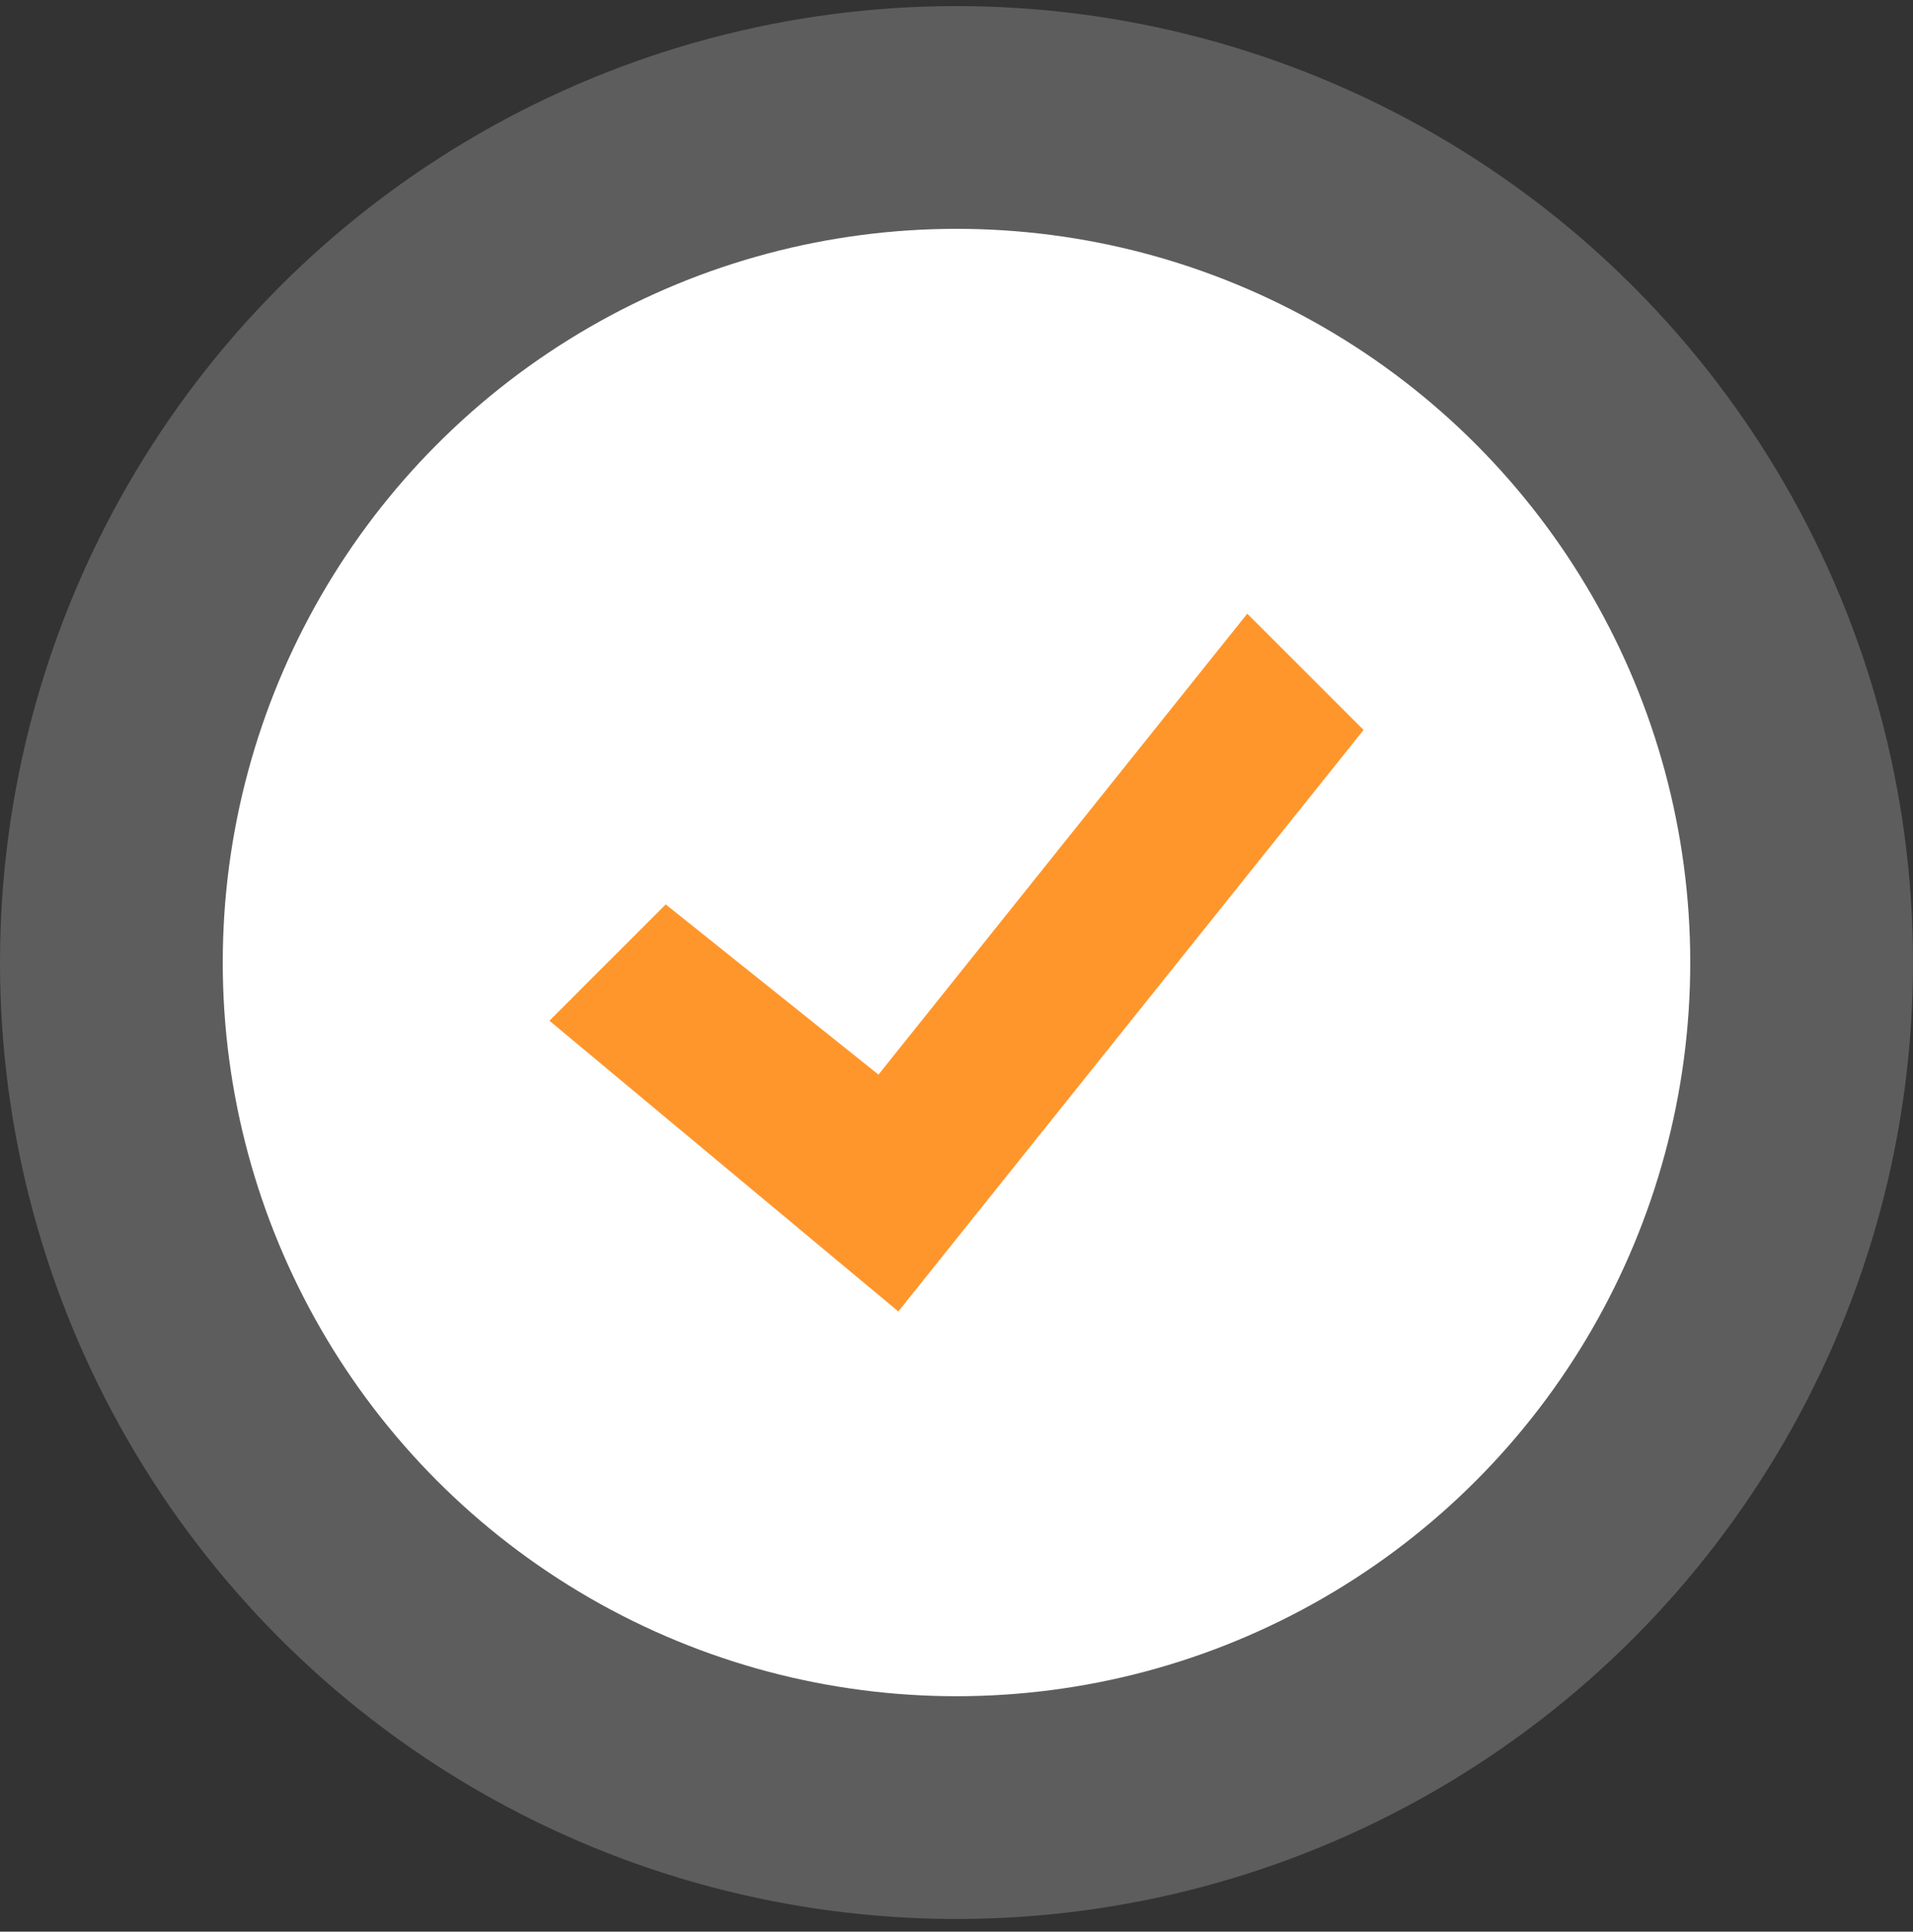
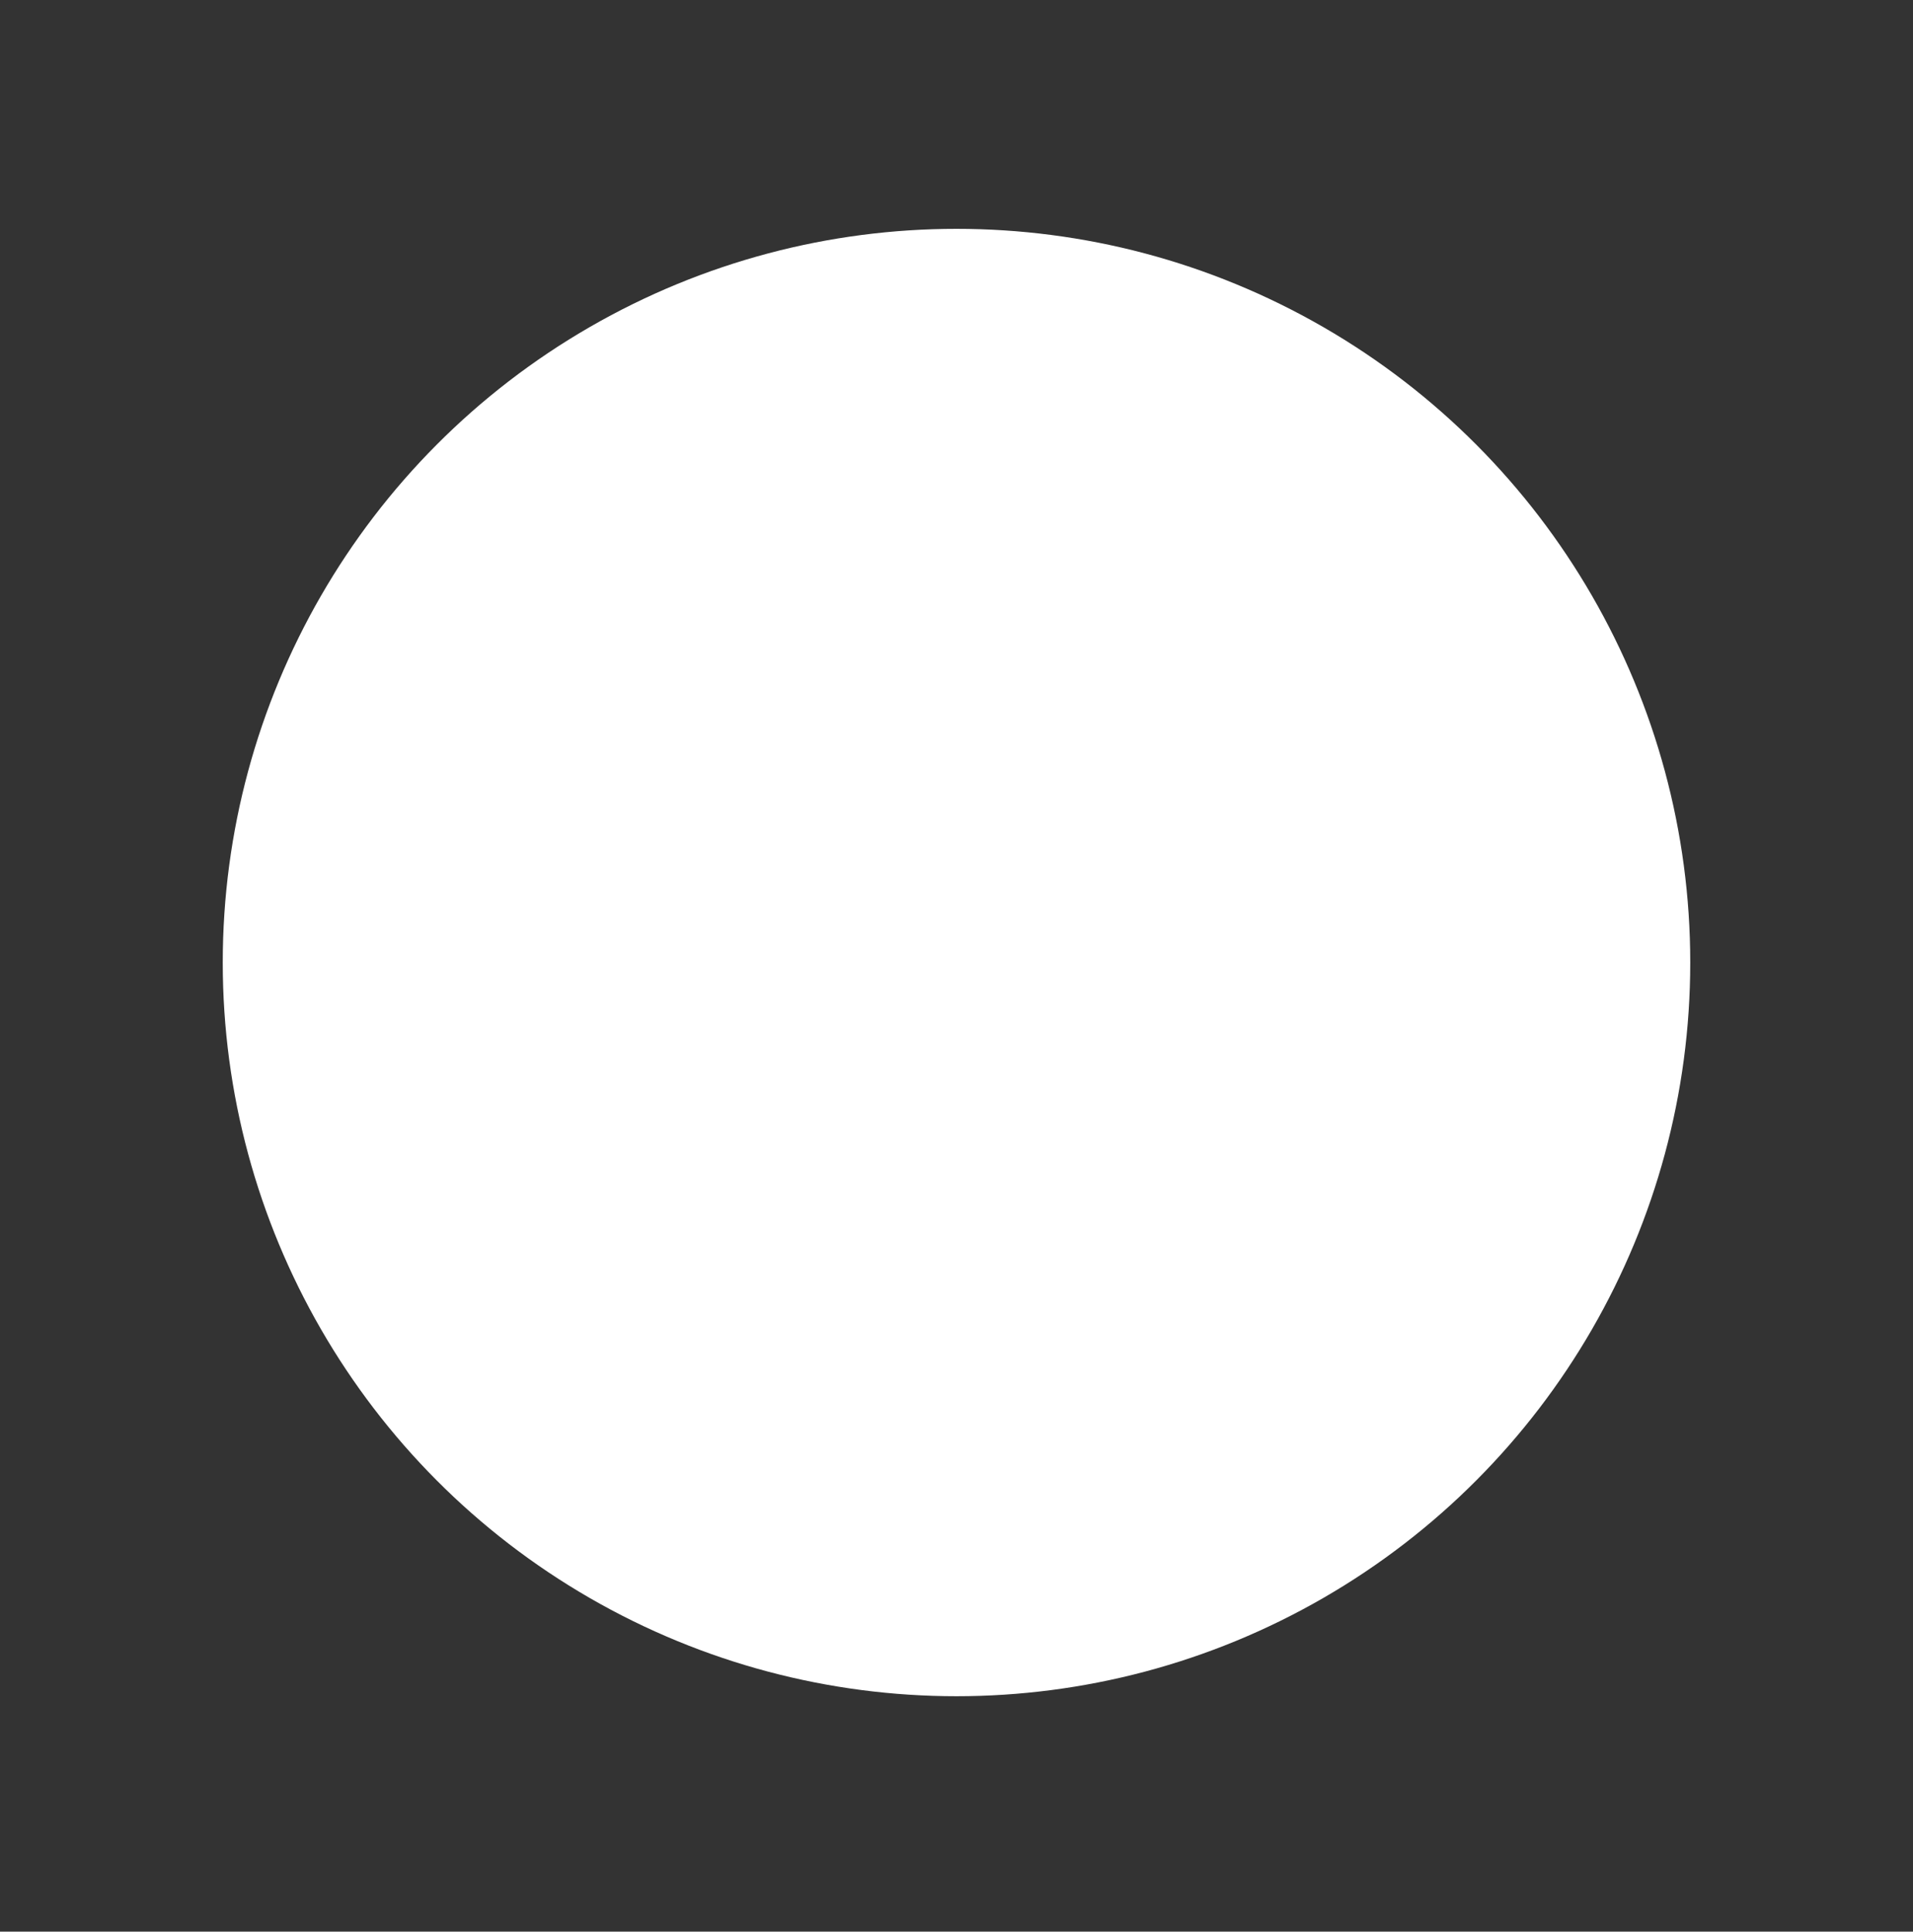
<svg xmlns="http://www.w3.org/2000/svg" width="102" height="103" viewBox="0 0 102 103" fill="none">
  <rect x="0" y="0" width="102" height="103" fill="#333333" stroke="none" />
-   <circle cx="51" cy="51.325" r="51" fill="white" fill-opacity="0.21" />
  <circle cx="51" cy="51.325" r="39.123" fill="white" />
-   <path d="M72.705 38.924L47.899 69.931L29.295 54.428L35.496 48.226L46.839 57.302L66.503 32.723L72.705 38.924Z" fill="#FF962B" />
</svg>